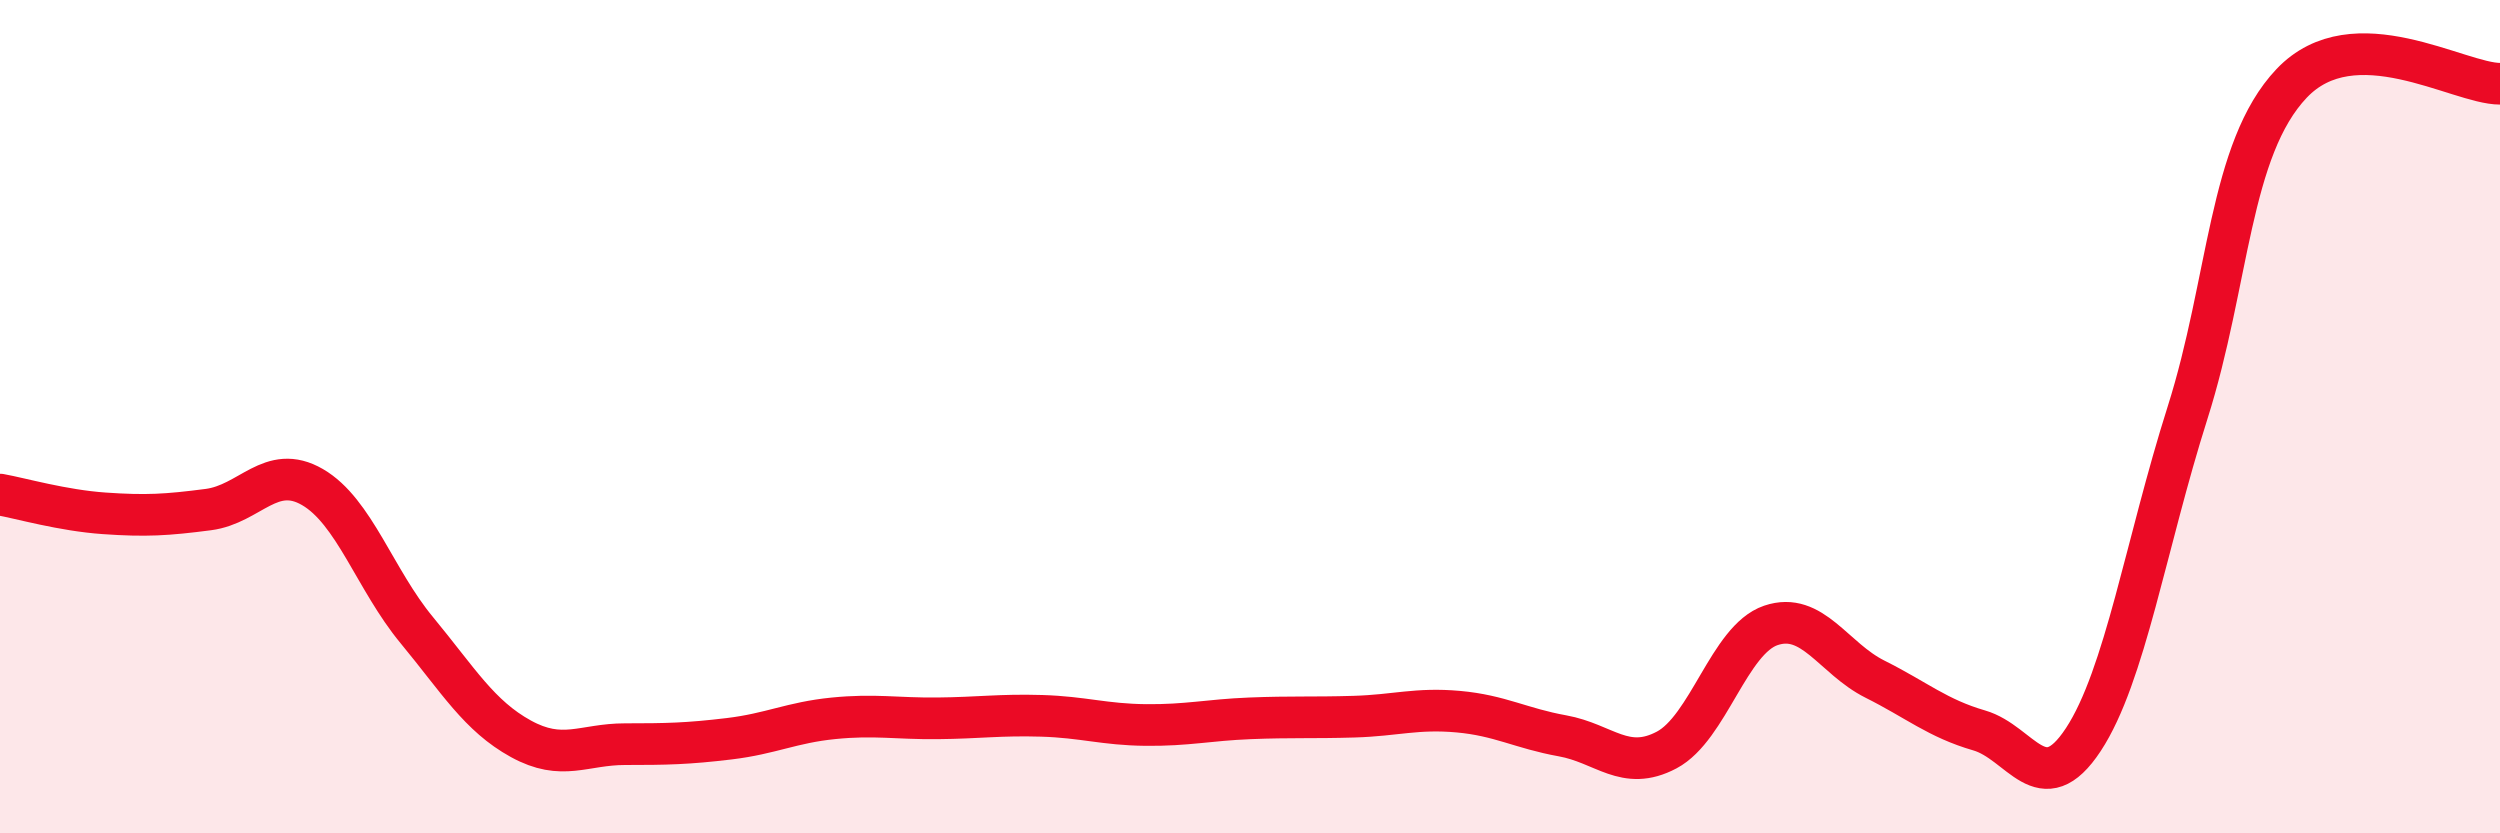
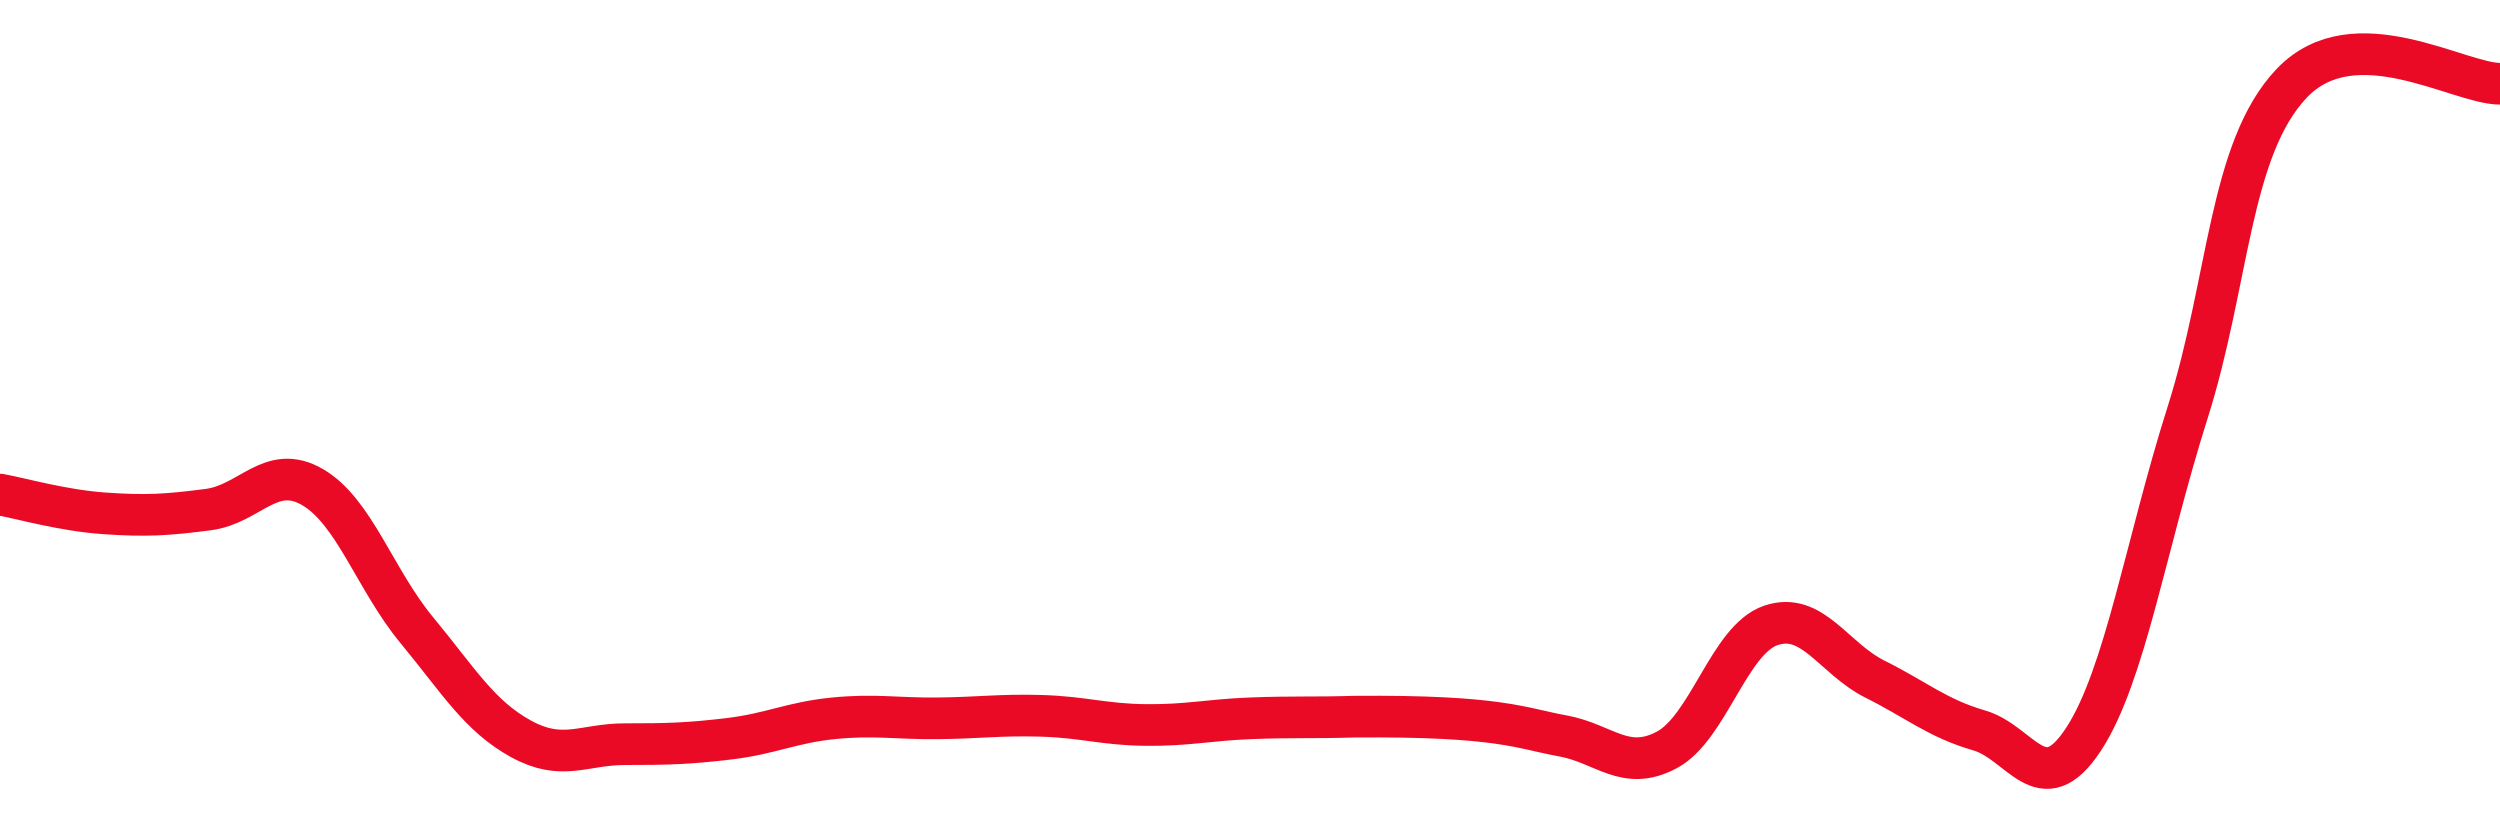
<svg xmlns="http://www.w3.org/2000/svg" width="60" height="20" viewBox="0 0 60 20">
-   <path d="M 0,11.87 C 0.5,11.96 1.5,12.25 2.5,12.32 C 3.5,12.39 4,12.36 5,12.23 C 6,12.1 6.5,11.11 7.5,11.69 C 8.5,12.27 9,13.91 10,15.12 C 11,16.33 11.5,17.18 12.5,17.73 C 13.5,18.28 14,17.86 15,17.86 C 16,17.86 16.5,17.85 17.5,17.73 C 18.5,17.61 19,17.34 20,17.24 C 21,17.14 21.5,17.25 22.5,17.24 C 23.5,17.23 24,17.15 25,17.18 C 26,17.21 26.5,17.39 27.5,17.4 C 28.5,17.41 29,17.28 30,17.24 C 31,17.2 31.5,17.23 32.5,17.2 C 33.5,17.17 34,16.99 35,17.08 C 36,17.17 36.5,17.48 37.5,17.66 C 38.5,17.84 39,18.53 40,18 C 41,17.47 41.5,15.35 42.5,15.01 C 43.5,14.67 44,15.8 45,16.3 C 46,16.8 46.5,17.24 47.5,17.53 C 48.5,17.82 49,19.27 50,17.75 C 51,16.23 51.5,13.06 52.5,9.91 C 53.5,6.76 53.5,3.58 55,2 C 56.5,0.42 59,2.01 60,2.01L60 20L0 20Z" fill="#EB0A25" opacity="0.1" stroke-linecap="round" stroke-linejoin="round" />
-   <path d="M 0,11.87 C 0.5,11.96 1.5,12.25 2.5,12.32 C 3.5,12.39 4,12.36 5,12.23 C 6,12.1 6.5,11.11 7.5,11.69 C 8.5,12.27 9,13.91 10,15.12 C 11,16.33 11.5,17.18 12.5,17.73 C 13.5,18.28 14,17.86 15,17.86 C 16,17.86 16.5,17.85 17.5,17.73 C 18.5,17.61 19,17.34 20,17.24 C 21,17.14 21.5,17.25 22.5,17.24 C 23.5,17.23 24,17.15 25,17.18 C 26,17.21 26.5,17.39 27.5,17.4 C 28.5,17.41 29,17.28 30,17.24 C 31,17.2 31.5,17.23 32.5,17.2 C 33.5,17.17 34,16.99 35,17.08 C 36,17.17 36.5,17.48 37.5,17.66 C 38.5,17.84 39,18.53 40,18 C 41,17.47 41.5,15.35 42.5,15.01 C 43.5,14.67 44,15.8 45,16.3 C 46,16.8 46.5,17.24 47.5,17.53 C 48.5,17.82 49,19.27 50,17.75 C 51,16.23 51.5,13.06 52.5,9.91 C 53.5,6.76 53.5,3.58 55,2 C 56.5,0.42 59,2.01 60,2.01" stroke="#EB0A25" stroke-width="1" fill="none" stroke-linecap="round" stroke-linejoin="round" />
+   <path d="M 0,11.87 C 0.5,11.96 1.5,12.25 2.5,12.32 C 3.5,12.39 4,12.36 5,12.23 C 6,12.1 6.5,11.11 7.5,11.69 C 8.5,12.27 9,13.91 10,15.12 C 11,16.33 11.5,17.18 12.5,17.73 C 13.5,18.28 14,17.86 15,17.86 C 16,17.86 16.5,17.85 17.5,17.73 C 18.5,17.61 19,17.34 20,17.24 C 21,17.14 21.5,17.25 22.5,17.24 C 23.5,17.23 24,17.15 25,17.18 C 26,17.21 26.5,17.39 27.5,17.4 C 28.5,17.41 29,17.28 30,17.24 C 31,17.2 31.5,17.23 32.5,17.2 C 36,17.17 36.5,17.48 37.5,17.66 C 38.5,17.84 39,18.53 40,18 C 41,17.47 41.5,15.35 42.5,15.01 C 43.5,14.67 44,15.8 45,16.3 C 46,16.8 46.5,17.24 47.5,17.53 C 48.5,17.82 49,19.27 50,17.75 C 51,16.23 51.5,13.06 52.5,9.91 C 53.5,6.76 53.5,3.58 55,2 C 56.5,0.42 59,2.01 60,2.01" stroke="#EB0A25" stroke-width="1" fill="none" stroke-linecap="round" stroke-linejoin="round" />
</svg>